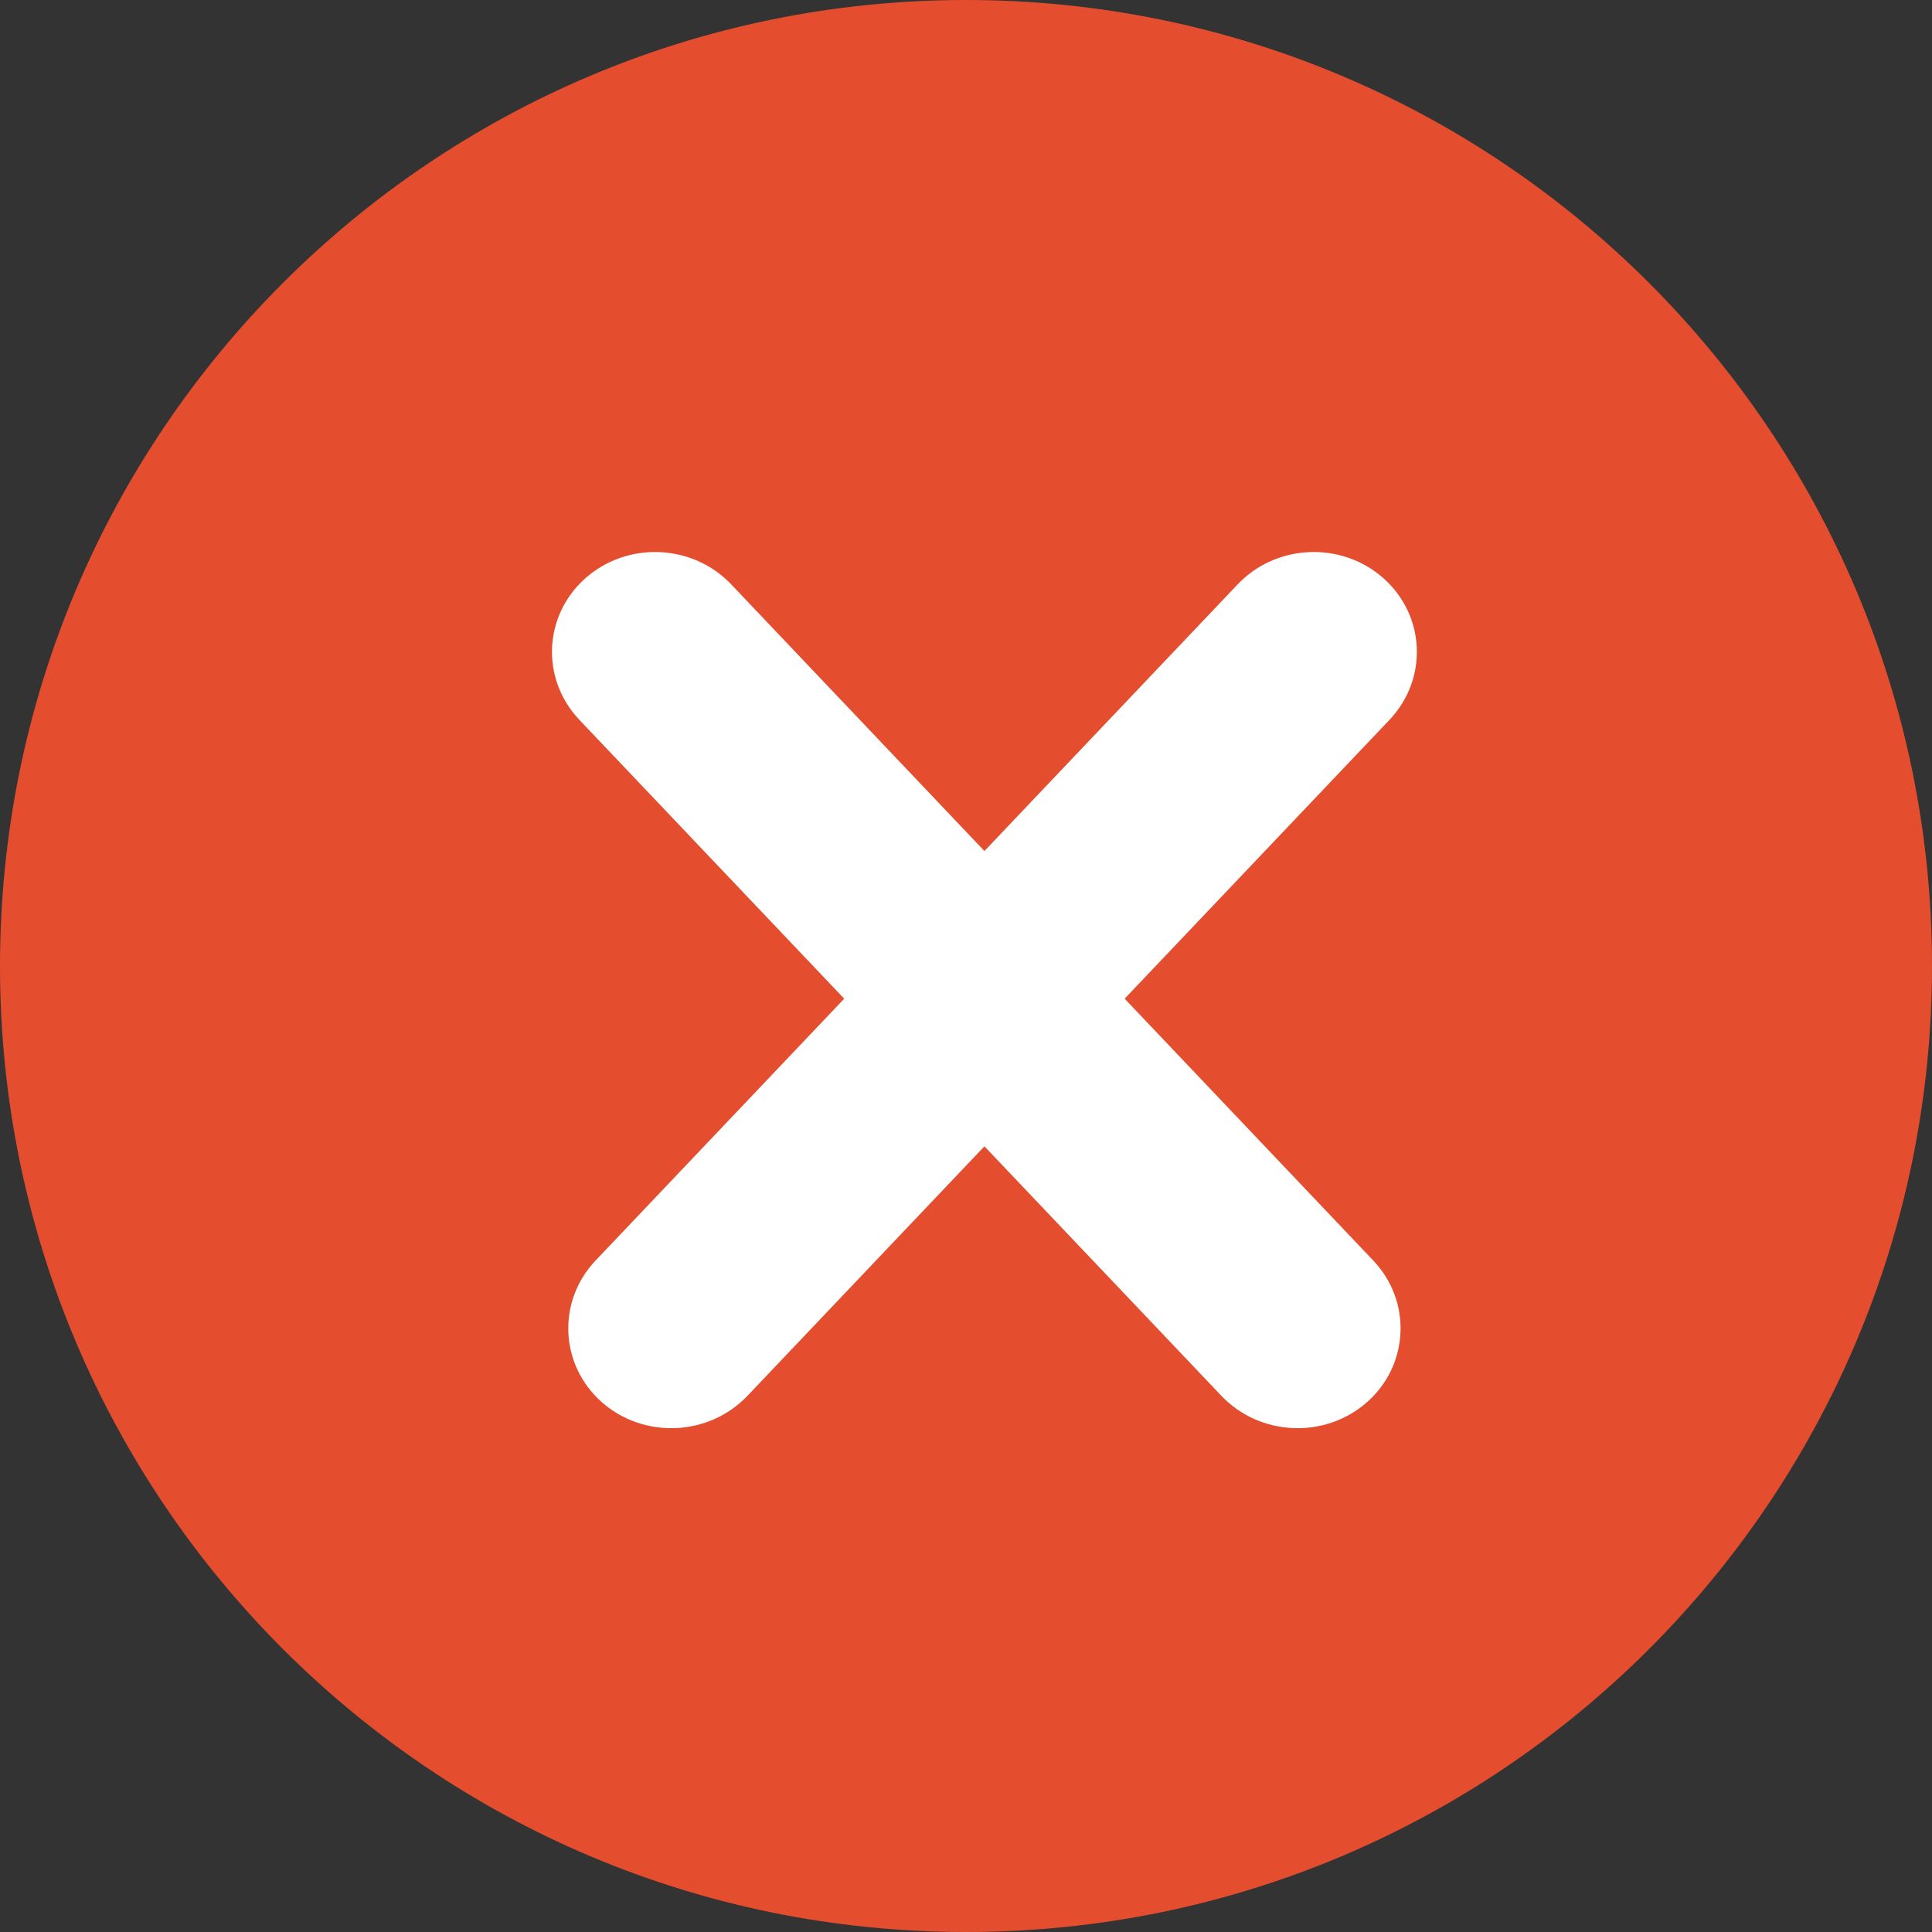
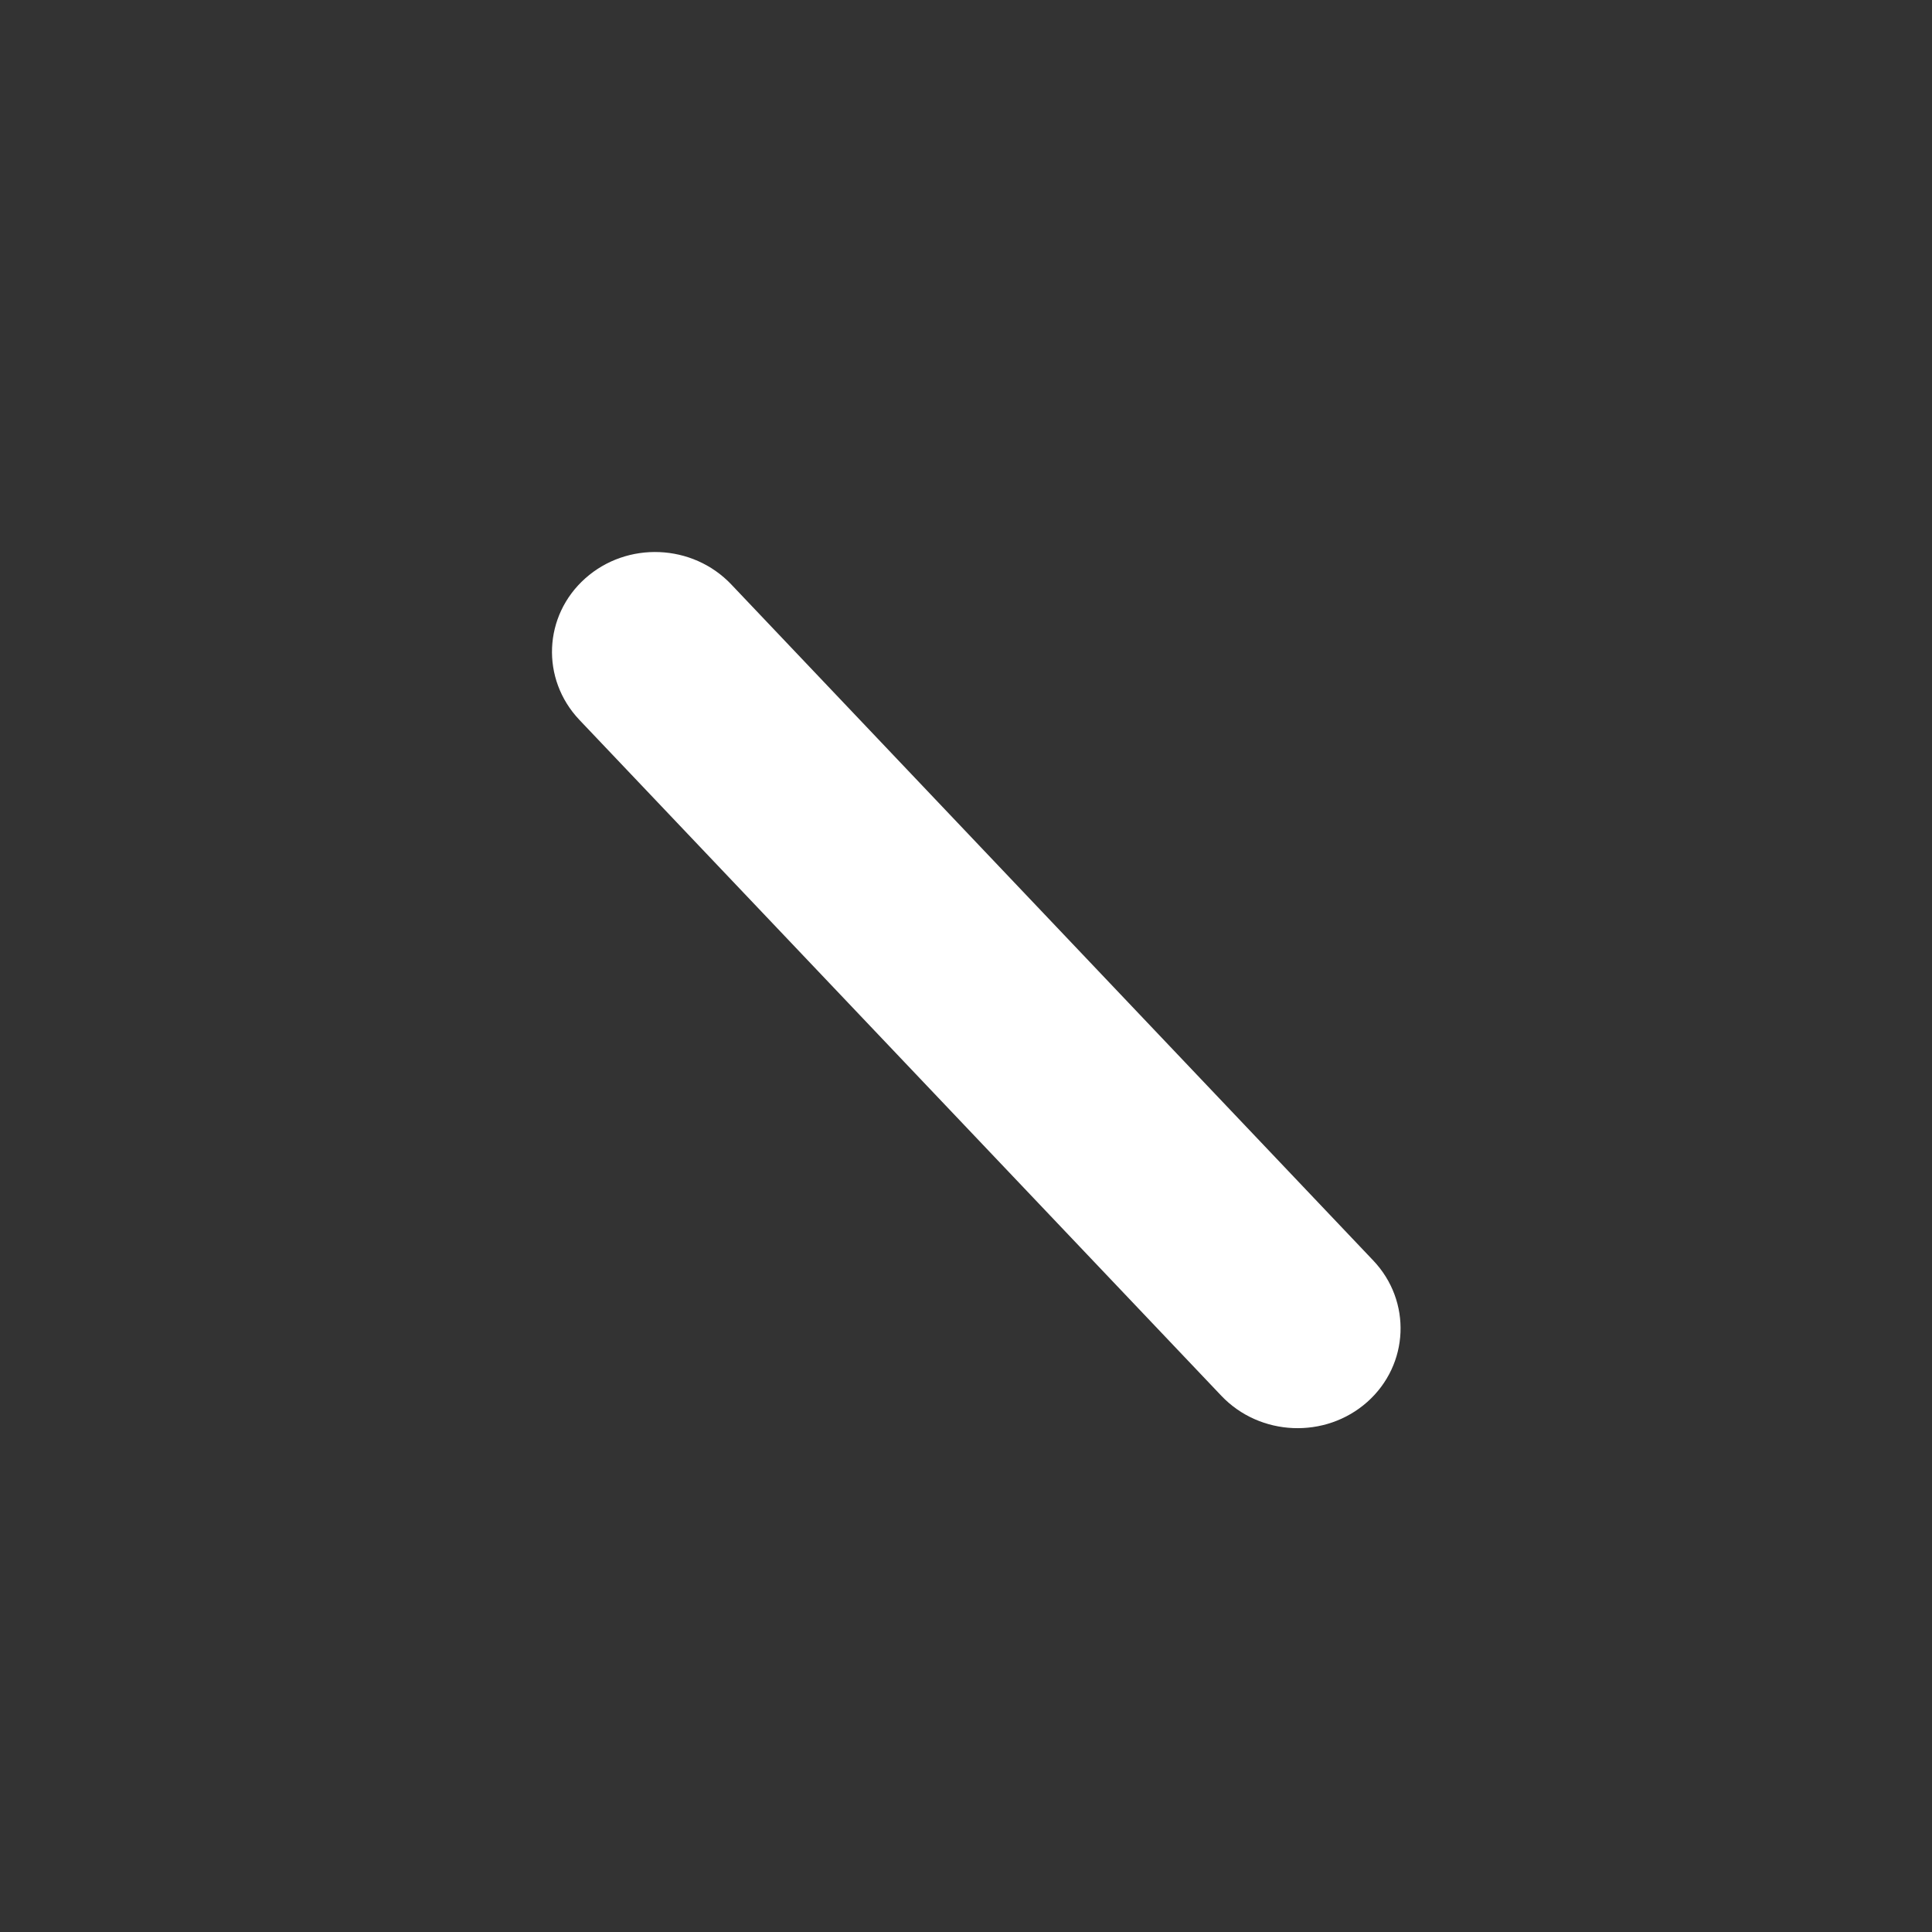
<svg xmlns="http://www.w3.org/2000/svg" width="14" height="14" viewBox="0 0 14 14" fill="none">
  <rect x="0" y="0" width="14" height="14" fill="#333333" stroke="none" />
-   <path d="M7 14C10.866 14 14 10.866 14 7C14 3.134 10.866 0 7 0C3.134 0 0 3.134 0 7C0 10.866 3.134 14 7 14Z" fill="#E44D2E" />
-   <path d="M5.417 10.114C5.137 10.409 4.663 10.429 4.359 10.159C4.055 9.888 4.036 9.429 4.316 9.134L8.968 4.235C9.248 3.94 9.722 3.92 10.026 4.191C10.33 4.462 10.349 4.92 10.069 5.216L5.417 10.114Z" fill="white" />
  <path d="M8.85 10.114C9.13 10.409 9.604 10.429 9.908 10.159C10.212 9.888 10.231 9.429 9.951 9.134L5.299 4.235C5.019 3.94 4.545 3.92 4.241 4.191C3.937 4.462 3.918 4.92 4.198 5.216L8.85 10.114Z" fill="white" />
</svg>